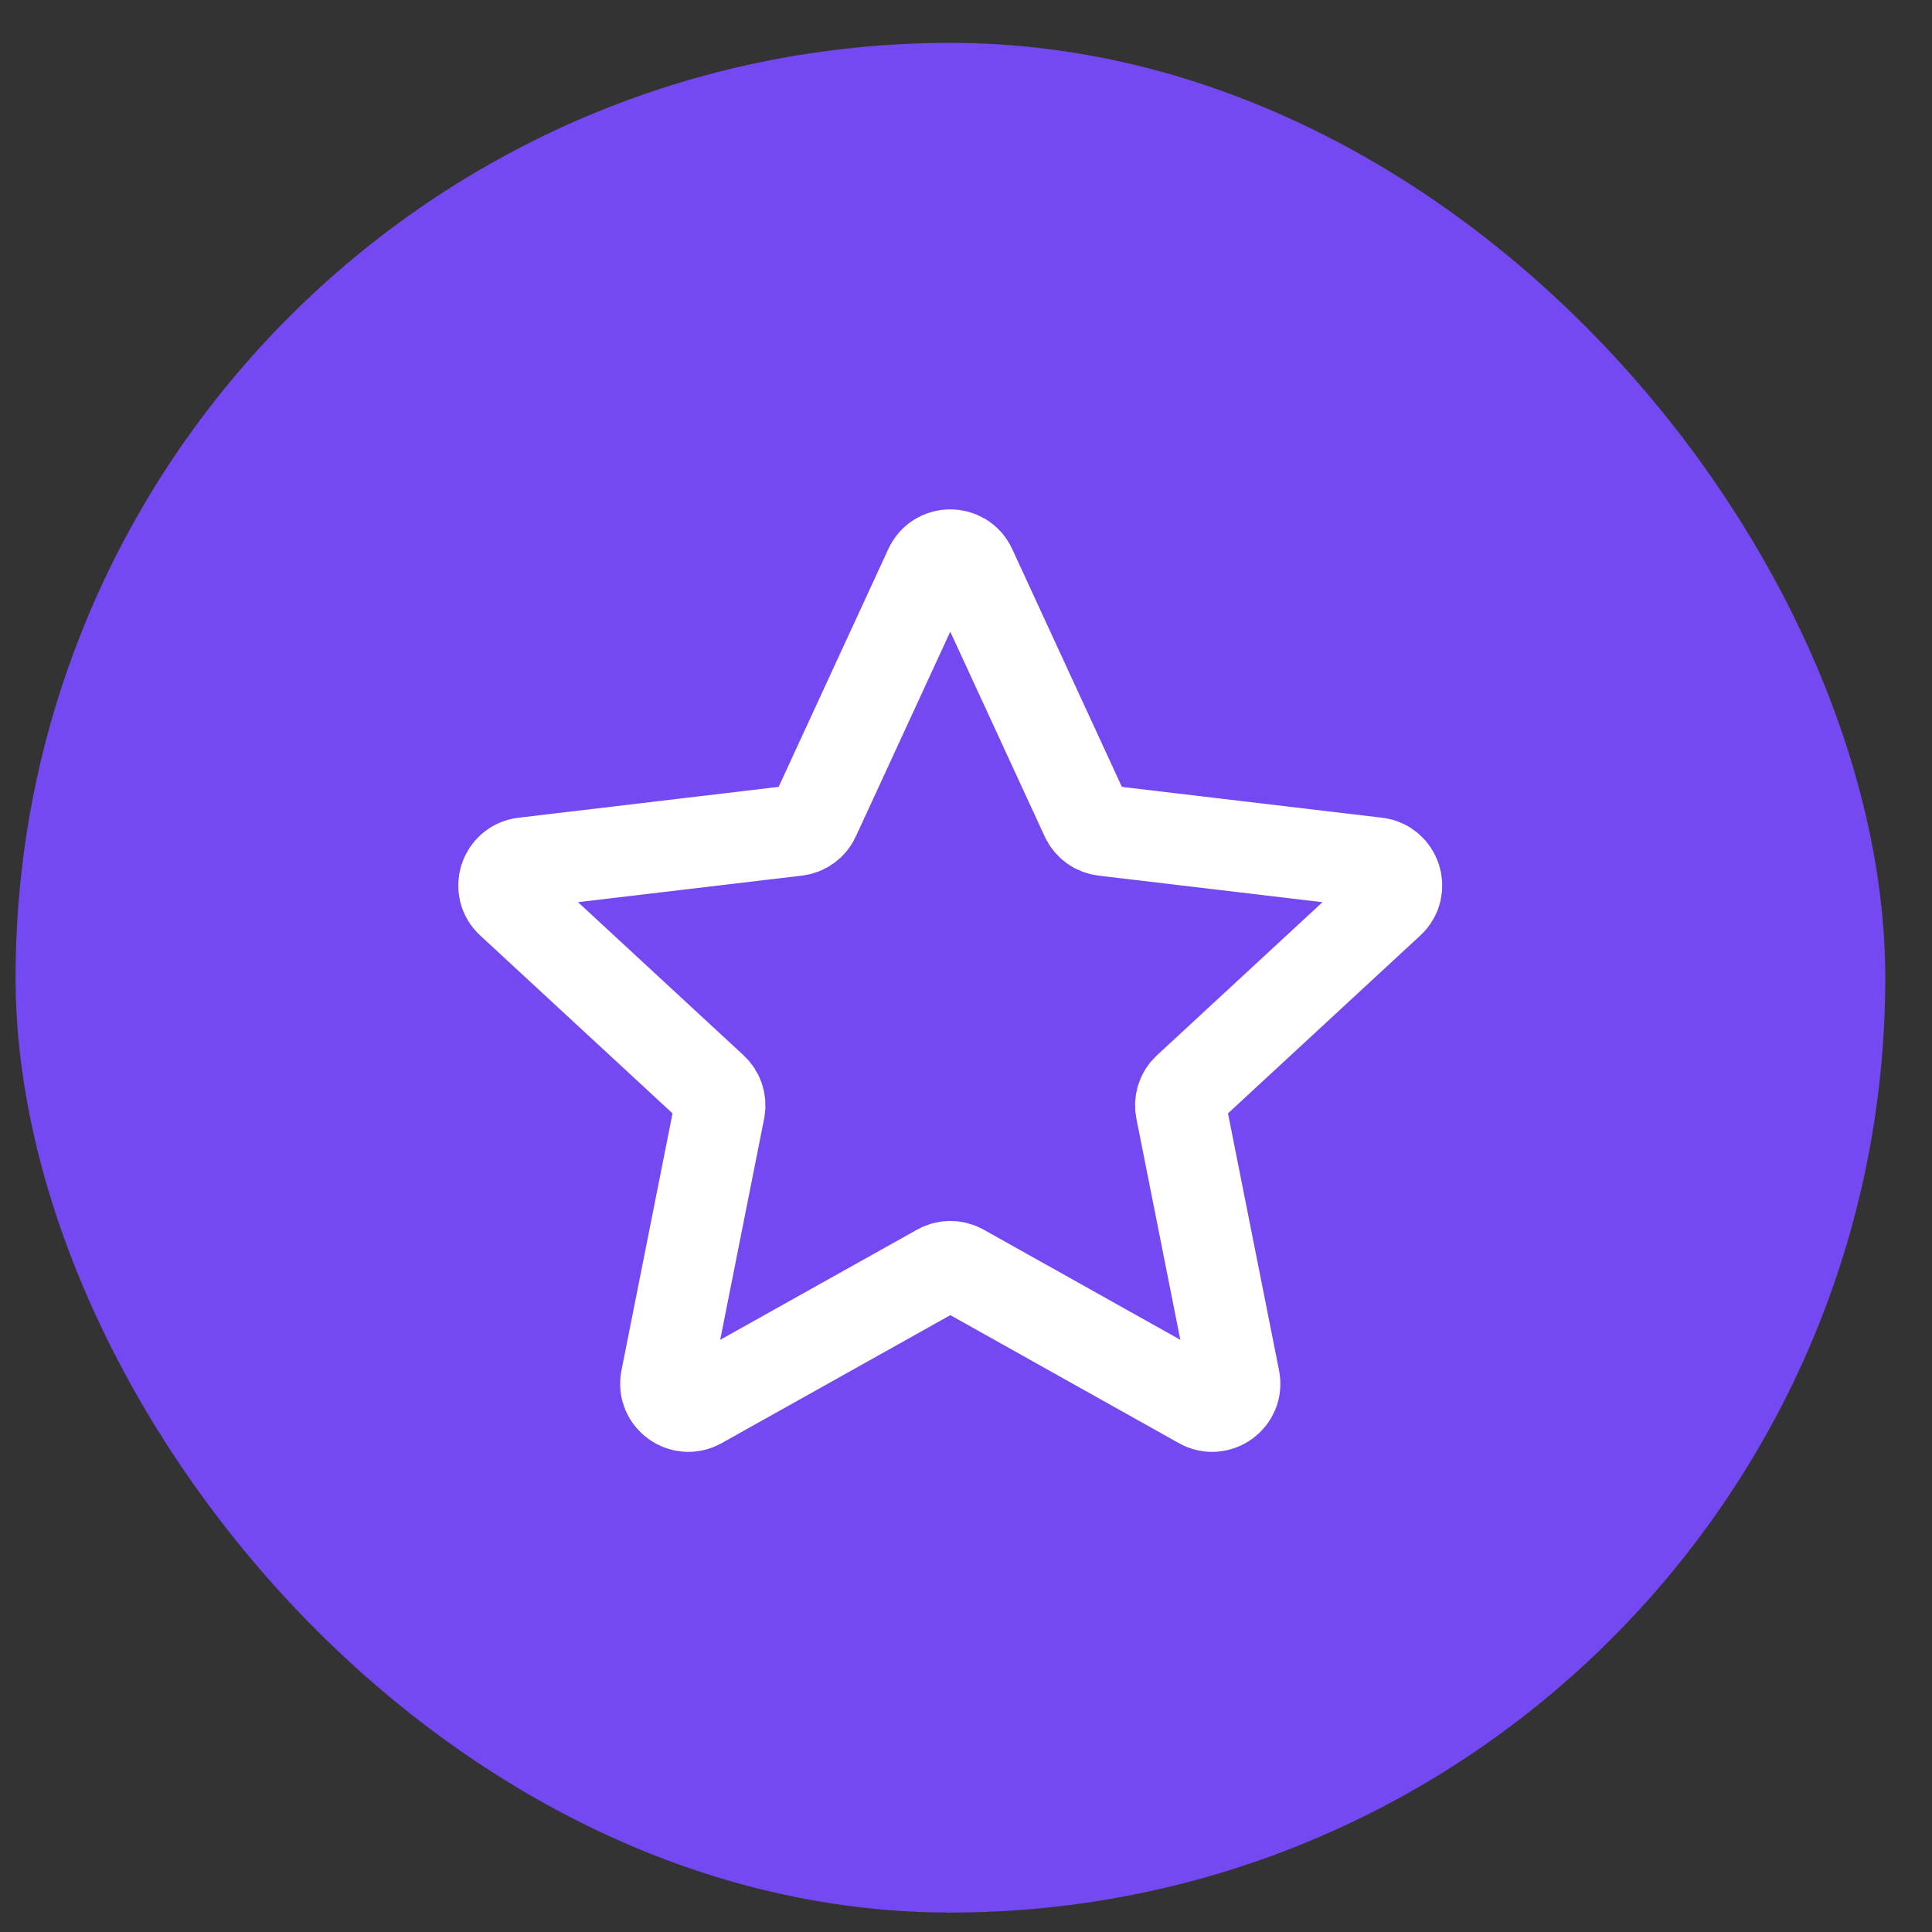
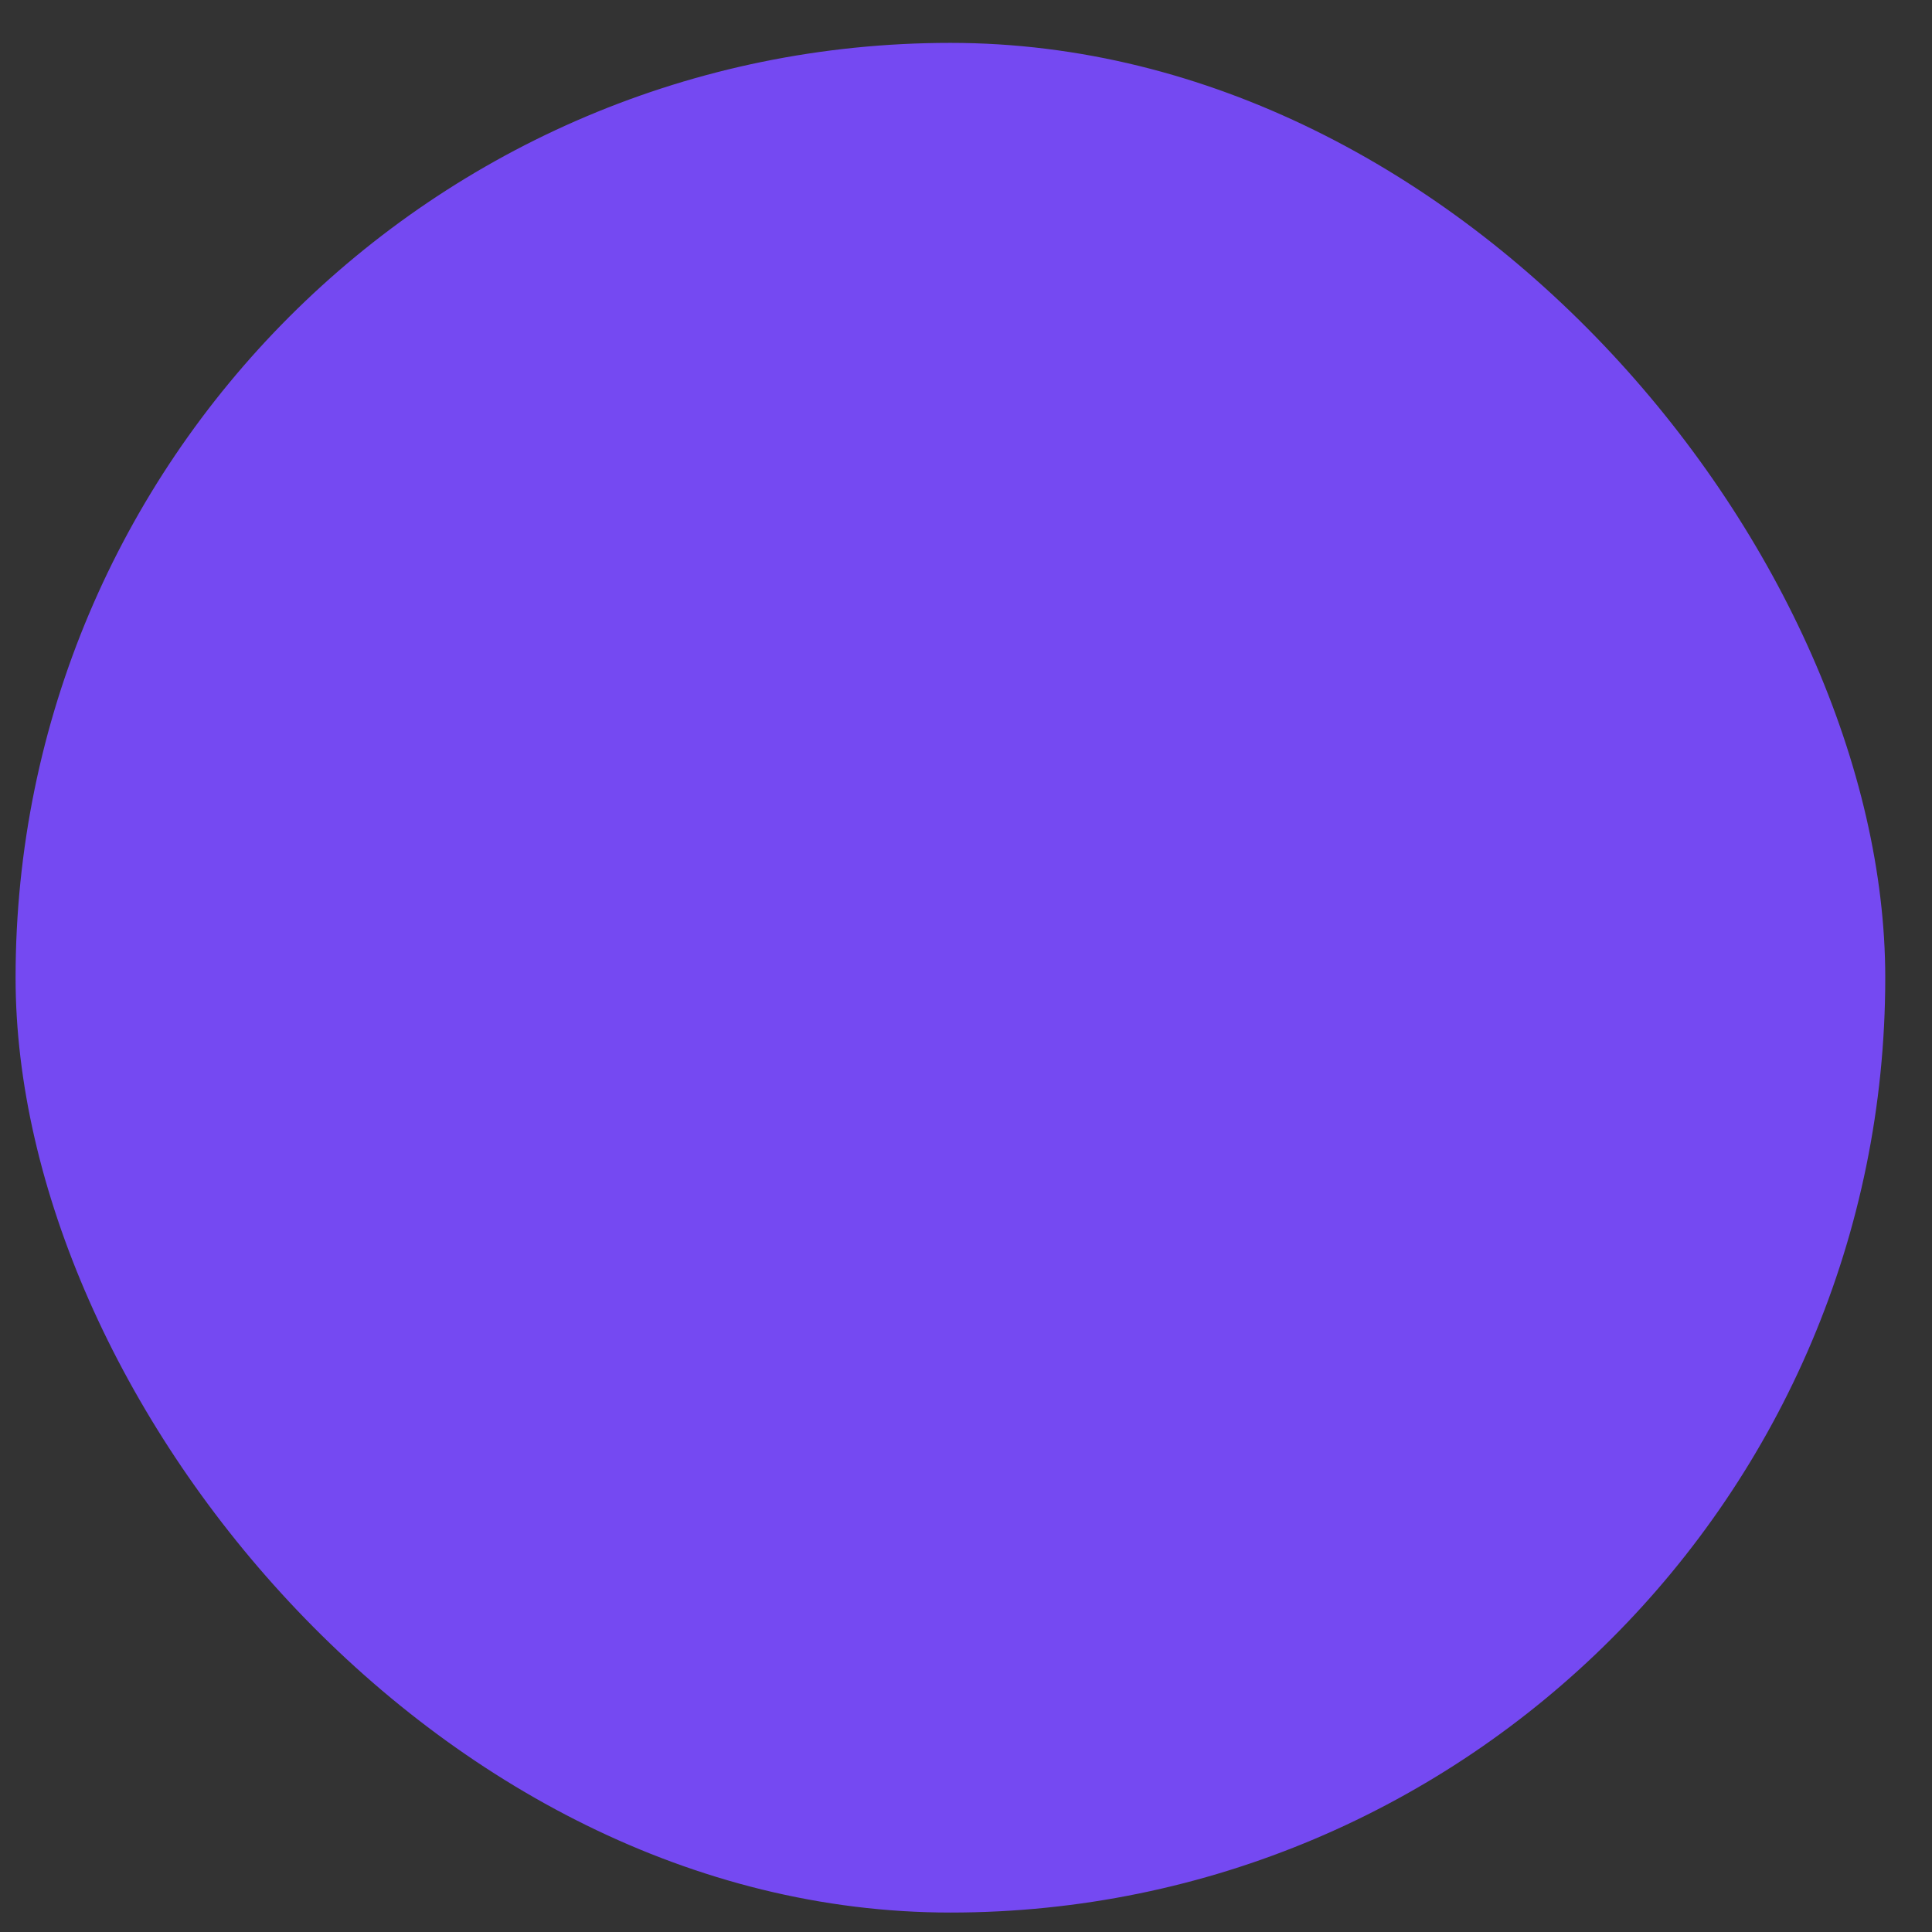
<svg xmlns="http://www.w3.org/2000/svg" width="31" height="31" viewBox="0 0 31 31" fill="none">
  <rect x="0" y="0" width="31" height="31" fill="#333333" stroke="none" />
  <rect x="0.25" y="0.688" width="30" height="30" rx="15" fill="#7549F2" />
-   <path d="M8.2 14.475C7.971 14.264 8.095 13.882 8.404 13.845L12.782 13.326C12.908 13.311 13.017 13.232 13.07 13.117L14.916 9.114C15.047 8.831 15.448 8.831 15.579 9.114L17.425 13.117C17.478 13.232 17.587 13.311 17.713 13.326L22.091 13.845C22.4 13.882 22.523 14.264 22.295 14.475L19.059 17.468C18.966 17.554 18.924 17.682 18.949 17.807L19.808 22.131C19.869 22.436 19.544 22.672 19.272 22.52L15.426 20.366C15.315 20.304 15.181 20.305 15.07 20.367L11.223 22.52C10.951 22.672 10.626 22.436 10.687 22.131L11.546 17.807C11.57 17.683 11.529 17.554 11.436 17.468L8.2 14.475Z" stroke="white" stroke-width="1.458" stroke-linecap="round" stroke-linejoin="round" />
</svg>